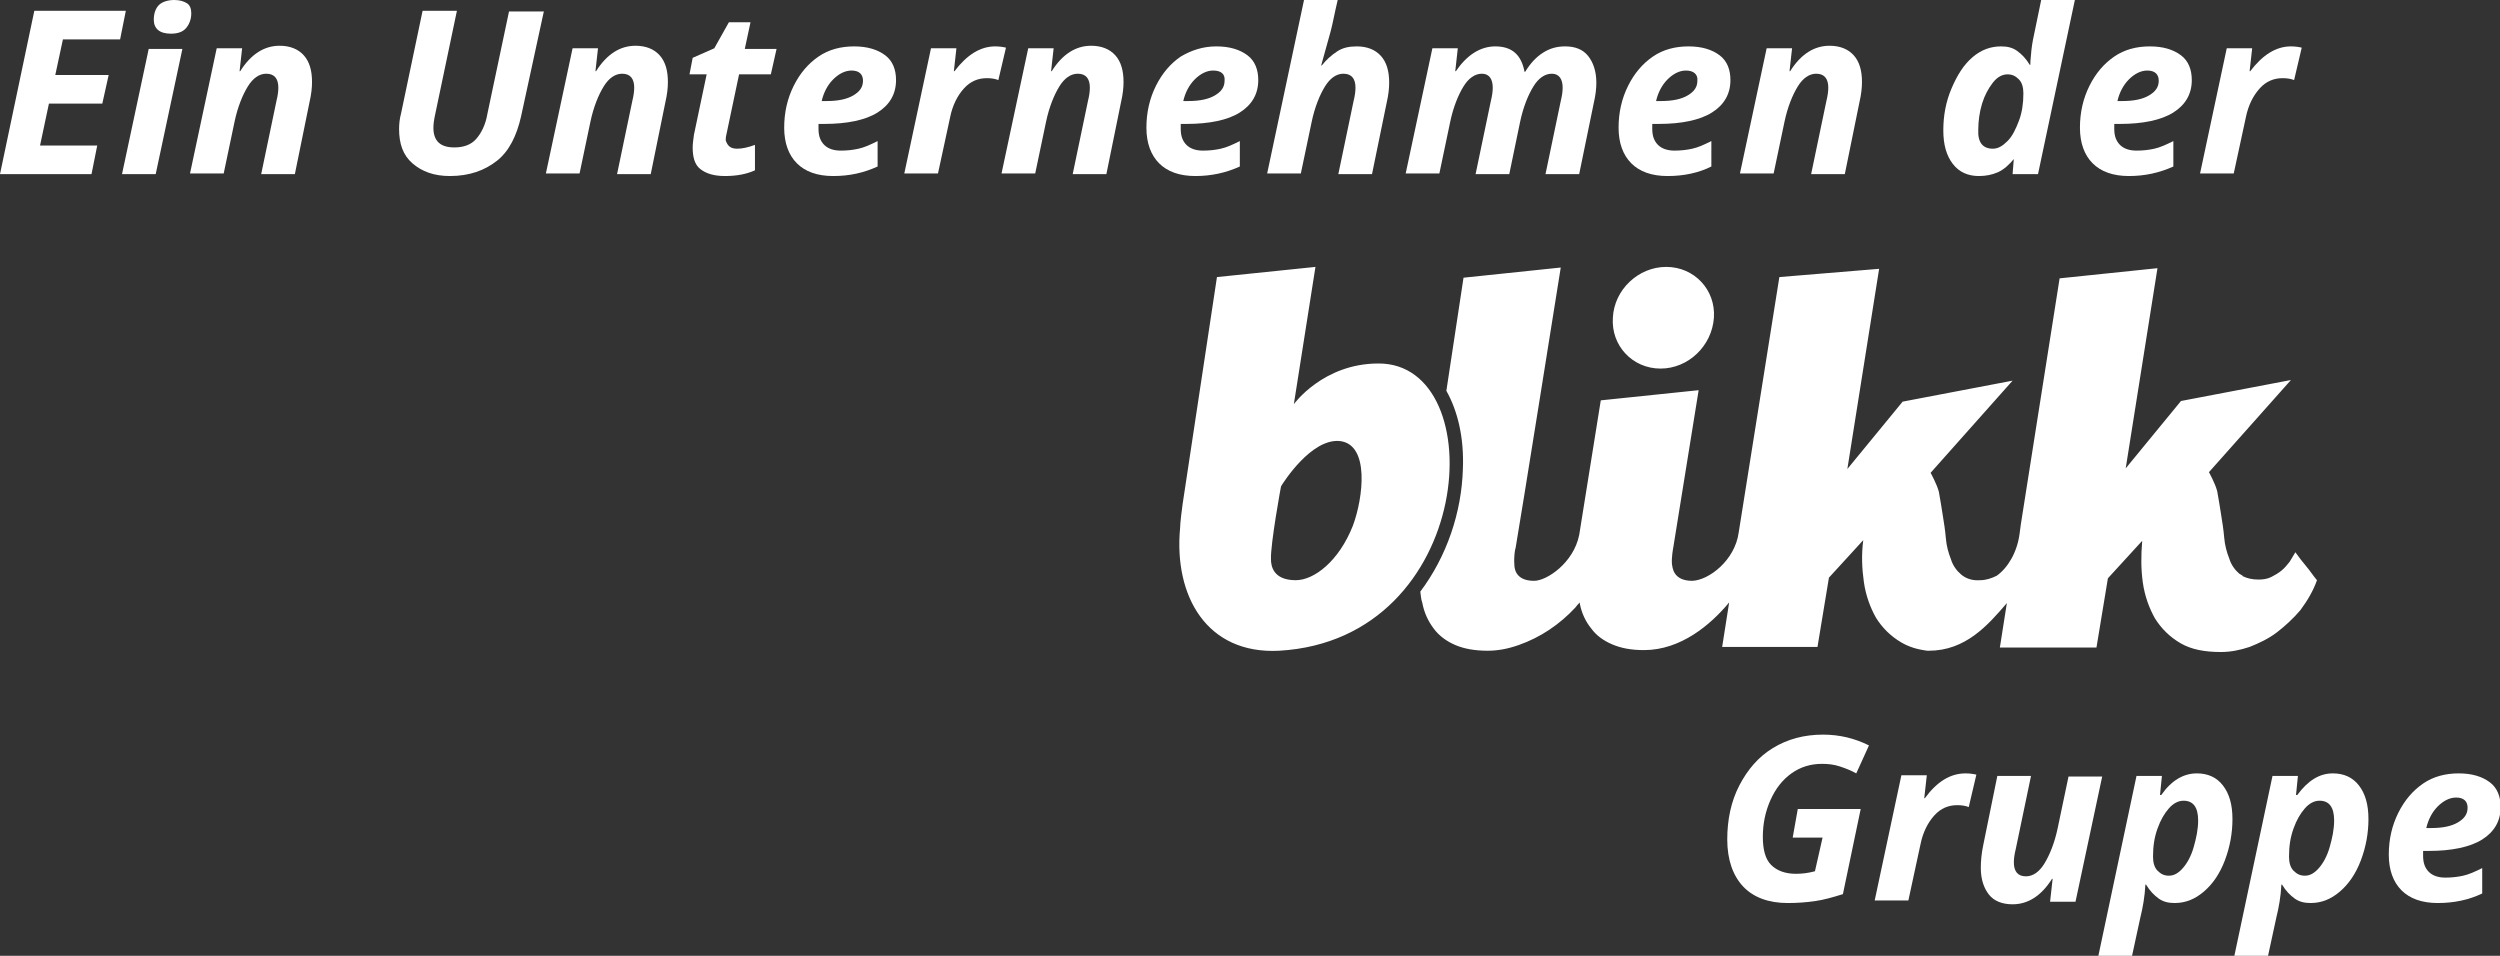
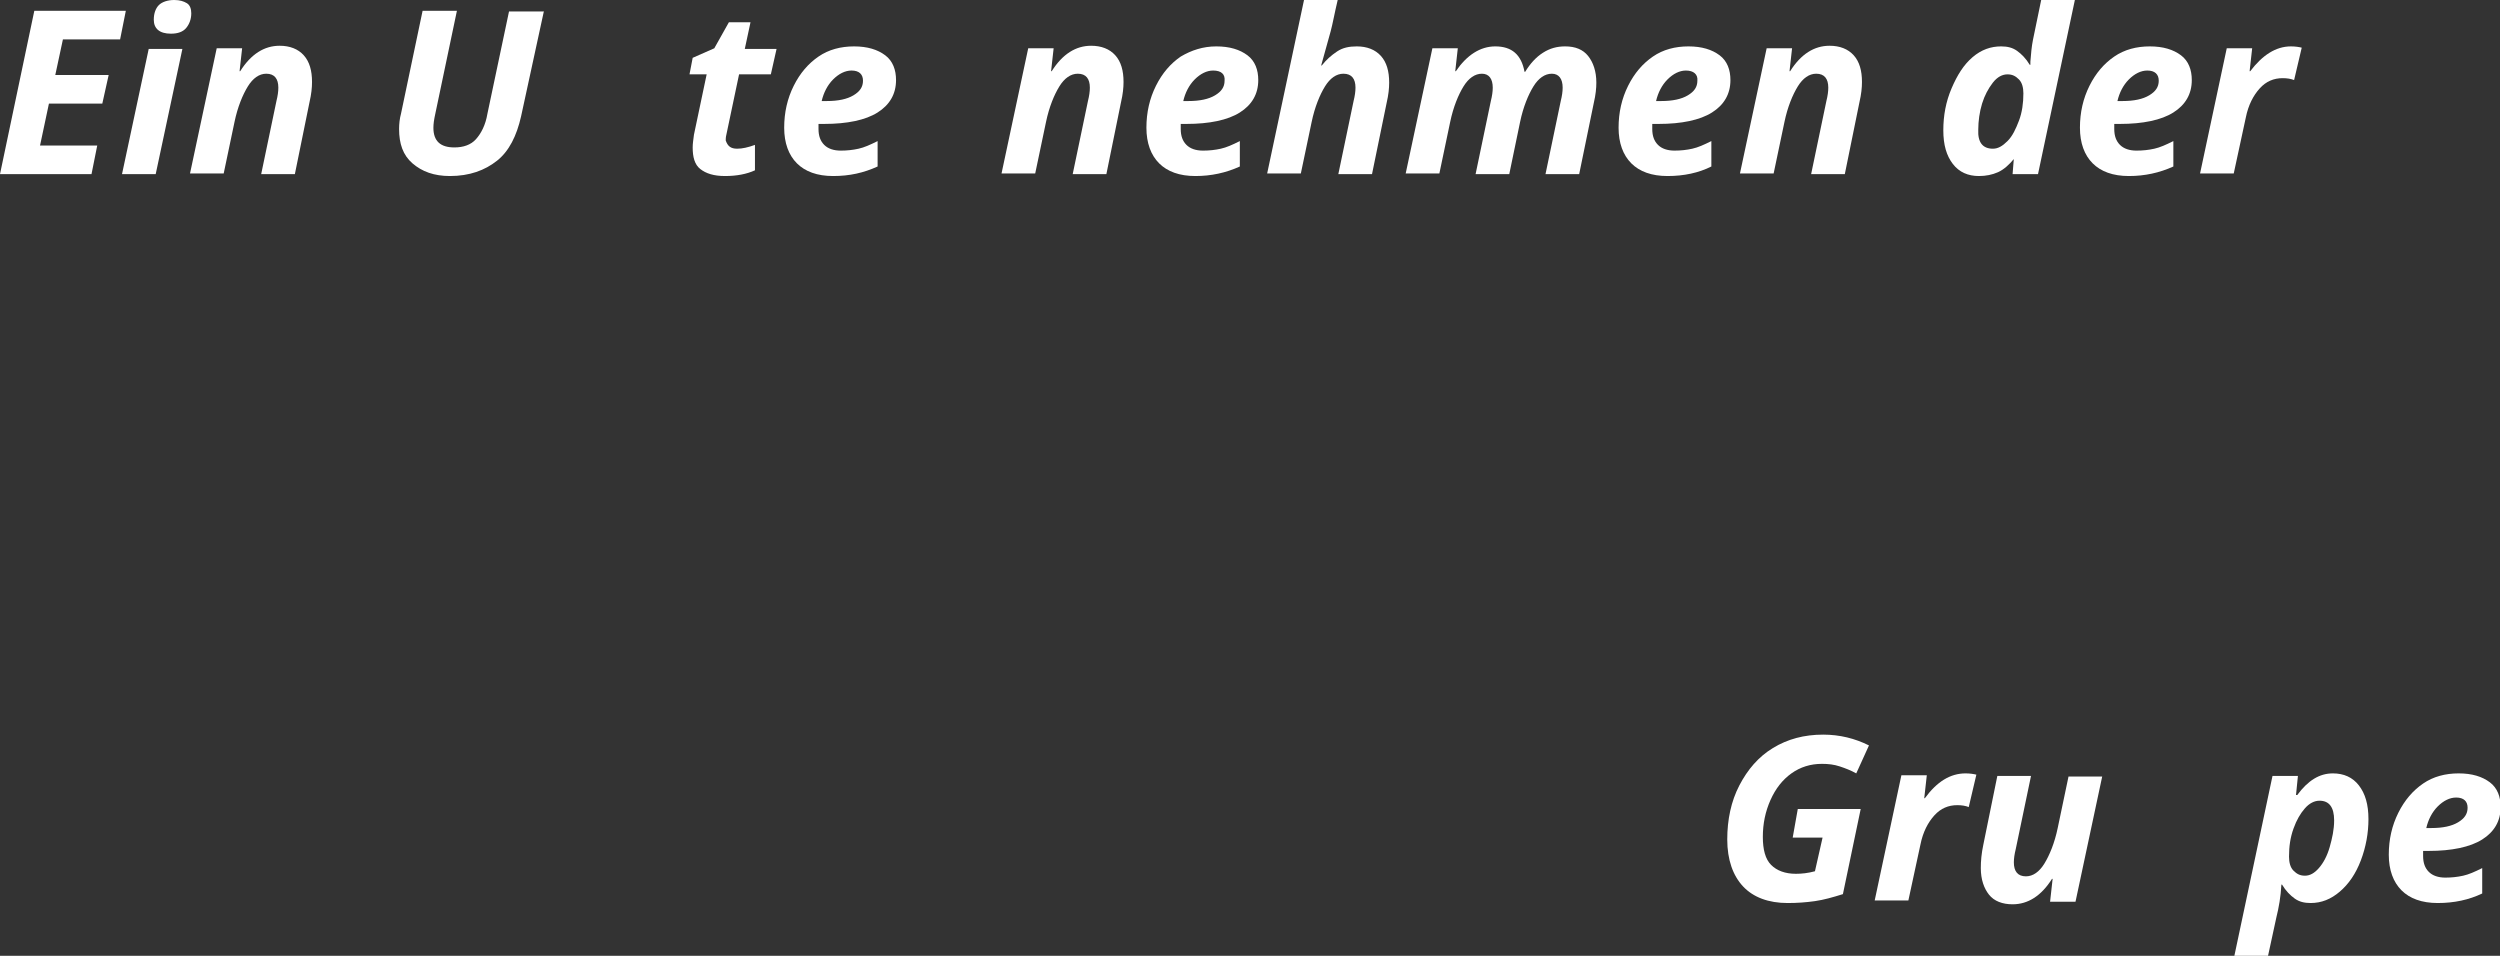
<svg xmlns="http://www.w3.org/2000/svg" version="1.0" x="0px" y="0px" viewBox="0 0 393.4 150.4" style="enable-background:new 0 0 393.4 150.4;" xml:space="preserve">
  <rect x="0" y="0" width="393.4" height="150.4" fill="#333333" stroke="none" />
  <style type="text/css">
	.st0{fill:#FFFFFF;}
</style>
  <g id="Ebene_2">
-     <path class="st0" d="M364.6,91.3c-0.6-0.7-1.1-1.5-1.7-2.2c-0.6-0.7-1.2-1.5-1.7-2.2c-0.3,0.5-0.6,1-0.9,1.5   c-0.4,0.5-0.8,1-1.3,1.4c-0.5,0.4-1,0.7-1.6,1c-0.6,0.3-1.3,0.4-2,0.4c-1,0-1.8-0.2-2.4-0.5c0,0-0.1,0-0.1-0.1   c-0.1-0.1-0.2-0.1-0.3-0.2c-0.1,0-0.1-0.1-0.2-0.1c-0.7-0.6-1.3-1.4-1.6-2.4c-0.4-1-0.7-2.1-0.8-3.3c-0.1-1.2-0.3-2.5-0.5-3.7   c-0.2-1.3-0.4-2.5-0.6-3.6c-0.3-1.2-1.3-3-1.3-3l12.9-14.5l-17.3,3.3l-8.7,10.6l5-31.5l0,0l0,0l-15.4,1.6l-6.1,38.7l0,0l-0.2,1.5   c-0.4,3-1.9,5.4-3.6,6.6l0,0c-0.8,0.4-1.7,0.7-2.6,0.7c-1.3,0.1-2.3-0.3-3-0.9c-0.7-0.6-1.3-1.4-1.6-2.4c-0.4-1-0.7-2.1-0.8-3.3   c-0.1-1.2-0.3-2.5-0.5-3.7c-0.2-1.3-0.4-2.5-0.6-3.6c-0.3-1.2-1.3-3-1.3-3l12.9-14.5l-17.3,3.3l-8.7,10.6l5-31.5L280,43.6   l-6.4,40.2c-0.6,4.4-4.7,7.5-7.3,7.6c-3.1,0-3.1-2.2-3.2-2.6c-0.1-1.1,0.2-2.6,0.2-2.6l4-24.8l-15.4,1.6l-3.4,21.2   c-0.9,4.4-5.1,7.2-7.1,7.2c-3.1,0-3.1-2.2-3.1-2.6c-0.1-1.1,0.1-2.4,0.2-2.6c0.6-3.3,7.1-44.1,7.1-44.1l-15.3,1.6l-2.7,17.8   c1.8,3.2,2.8,7.4,2.6,12.3c-0.2,6.8-2.5,13.7-6.7,19.3c0.1,0.6,0.1,1.2,0.3,1.7c0.3,1.6,0.9,2.9,1.8,4.1c0.8,1.1,2,2,3.4,2.6   c1.4,0.6,3.1,0.9,5.1,0.9c1.6,0,3.2-0.3,4.9-0.9c1.7-0.6,3.3-1.4,4.8-2.4c1.5-1,2.9-2.2,4.1-3.5c0.2-0.3,0.5-0.6,0.7-0.8   c0,0.1,0,0.1,0,0.2c0.3,1.5,0.9,2.8,1.8,3.9c0.8,1.1,1.9,1.9,3.3,2.5c1.4,0.6,3,0.9,5,0.9c5.8,0,10.5-4,13.4-7.5l-1.1,7H286   l1.8-10.9l5.4-5.9c-0.3,2.3-0.2,4.5,0.1,6.6c0.3,2.1,1,4,1.9,5.6c1,1.6,2.3,2.9,4,3.9c1.2,0.7,2.5,1.1,4.1,1.3c0,0,0.1,0,0.2,0   c5.8,0,9.3-4,12.3-7.5l-1.1,7h13.5h1.7h0l1.8-10.9l5.4-5.9c-0.2,2.3-0.2,4.5,0.1,6.6c0.3,2.1,1,4,1.9,5.6c1,1.6,2.3,2.9,4,3.9   c1.7,1,3.8,1.4,6.4,1.4c0,0,0,0,0,0c0,0,0,0,0,0c0,0,0,0,0,0c1.5,0,3-0.3,4.5-0.8c1.5-0.6,3-1.3,4.3-2.3c1.3-1,2.6-2.2,3.7-3.5   C363.1,94.5,364,93,364.6,91.3L364.6,91.3z M269.7,50c0.3-4.4-3.1-8-7.5-8s-8.2,3.6-8.4,8c-0.3,4.4,3.1,8,7.5,8   S269.4,54.4,269.7,50L269.7,50z M216.9,57.2c-8.7,0-13.3,6.4-13.3,6.4L207,42l-15.5,1.6l-5.4,35.7c-0.1,0.6-0.4,3.1-0.4,3.8   c-1,10.7,4.2,19.9,15.6,19.3C232.3,100.6,234.9,57.1,216.9,57.2L216.9,57.2z M203.9,91.3c-3.6,0-3.9-2.3-3.9-3.3   c-0.1-2.3,1.6-11.7,1.6-11.5c0.3-0.5,4.7-7.5,9.2-7.1c4.8,0.5,3.7,9,2.1,13.3C210.7,88.3,206.8,91.3,203.9,91.3L203.9,91.3z" />
-   </g>
+     </g>
  <g id="Ebene_3">
    <g>
      <path class="st0" d="M14.4,27.4H0L5.4,1.7h14.4l-0.9,4.5h-9l-1.2,5.6h8.4l-1,4.5H7.7l-1.4,6.6h9L14.4,27.4z" />
      <path class="st0" d="M24.5,27.4h-5.3l4.2-19.7h5.3L24.5,27.4z M24.2,3.1c0-1,0.3-1.8,0.8-2.3S26.4,0,27.4,0c0.9,0,1.5,0.2,2,0.5    s0.7,0.9,0.7,1.6c0,0.9-0.3,1.7-0.8,2.3S28,5.3,26.9,5.3C25.1,5.3,24.2,4.5,24.2,3.1z" />
      <path class="st0" d="M46.4,27.4h-5.3l2.4-11.5c0.2-0.8,0.3-1.5,0.3-2.1c0-1.4-0.6-2.2-1.9-2.2c-1.1,0-2.1,0.7-2.9,2    s-1.6,3.2-2.1,5.6l-1.7,8.1h-5.3l4.2-19.7h4l-0.4,3.6h0.1c1.7-2.7,3.8-4,6.2-4c1.6,0,2.9,0.5,3.8,1.5s1.3,2.4,1.3,4.2    c0,0.9-0.1,1.9-0.4,3.2L46.4,27.4z" />
      <path class="st0" d="M85.6,1.7L82,18.3c-0.7,3.1-1.9,5.5-3.8,7s-4.3,2.4-7.4,2.4c-2.5,0-4.4-0.7-5.9-2s-2.1-3.1-2.1-5.4    c0-0.8,0.1-1.7,0.3-2.4l3.4-16.2h5.4l-3.4,16.2c-0.2,0.9-0.3,1.6-0.3,2.2c0,2.1,1.1,3.1,3.3,3.1c1.4,0,2.6-0.4,3.4-1.3    s1.5-2.2,1.8-4l3.4-16.1H85.6z" />
-       <path class="st0" d="M102.4,27.4h-5.3l2.4-11.5c0.2-0.8,0.3-1.5,0.3-2.1c0-1.4-0.6-2.2-1.9-2.2c-1.1,0-2.1,0.7-2.9,2    s-1.6,3.2-2.1,5.6l-1.7,8.1h-5.3l4.2-19.7h4l-0.4,3.6h0.1c1.7-2.7,3.8-4,6.2-4c1.6,0,2.9,0.5,3.8,1.5s1.3,2.4,1.3,4.2    c0,0.9-0.1,1.9-0.4,3.2L102.4,27.4z" />
      <path class="st0" d="M116,23.4c0.8,0,1.7-0.2,2.8-0.6v4c-1.3,0.6-2.9,0.9-4.7,0.9c-1.8,0-3-0.4-3.9-1.1s-1.2-1.9-1.2-3.4    c0-0.6,0.1-1.2,0.2-2l2-9.5h-2.7l0.5-2.6l3.4-1.5l2.3-4.1h3.4l-0.9,4.2h5l-0.9,4h-5l-2,9.5c-0.1,0.4-0.1,0.7-0.1,0.9    C114.5,23,115,23.4,116,23.4z" />
      <path class="st0" d="M131.1,27.7c-2.5,0-4.4-0.7-5.7-2s-2-3.2-2-5.6c0-2.4,0.5-4.6,1.5-6.6s2.3-3.5,3.9-4.6s3.5-1.6,5.6-1.6    c2.1,0,3.7,0.5,4.9,1.4s1.7,2.3,1.7,3.9c0,2.2-1,3.9-2.9,5.1s-4.8,1.8-8.4,1.8h-0.9l0,0.4v0.4c0,1.1,0.3,1.9,0.9,2.5    s1.5,0.9,2.6,0.9c1,0,1.9-0.1,2.8-0.3s1.8-0.6,3-1.2v4C135.9,27.2,133.7,27.7,131.1,27.7z M134,11.1c-1,0-2,0.5-2.9,1.4    s-1.5,2.1-1.8,3.4h0.8c1.8,0,3.2-0.3,4.2-0.9s1.5-1.3,1.5-2.3C135.8,11.7,135.2,11.1,134,11.1z" />
-       <path class="st0" d="M156.6,7.3c0.7,0,1.3,0.1,1.7,0.2l-1.2,5.1c-0.5-0.2-1.1-0.3-1.8-0.3c-1.4,0-2.6,0.5-3.6,1.6    s-1.8,2.6-2.2,4.6l-1.9,8.8h-5.3l4.2-19.7h4l-0.4,3.6h0.1C152.1,8.7,154.2,7.3,156.6,7.3z" />
      <path class="st0" d="M174.1,27.4h-5.3l2.4-11.5c0.2-0.8,0.3-1.5,0.3-2.1c0-1.4-0.6-2.2-1.9-2.2c-1.1,0-2.1,0.7-2.9,2    s-1.6,3.2-2.1,5.6l-1.7,8.1h-5.3l4.2-19.7h4l-0.4,3.6h0.1c1.7-2.7,3.8-4,6.2-4c1.6,0,2.9,0.5,3.8,1.5s1.3,2.4,1.3,4.2    c0,0.9-0.1,1.9-0.4,3.2L174.1,27.4z" />
      <path class="st0" d="M188.1,27.7c-2.5,0-4.4-0.7-5.7-2s-2-3.2-2-5.6c0-2.4,0.5-4.6,1.5-6.6s2.3-3.5,3.9-4.6c1.7-1,3.5-1.6,5.6-1.6    c2.1,0,3.7,0.5,4.9,1.4s1.7,2.3,1.7,3.9c0,2.2-1,3.9-2.9,5.1s-4.8,1.8-8.4,1.8h-0.9l0,0.4v0.4c0,1.1,0.3,1.9,0.9,2.5    c0.6,0.6,1.5,0.9,2.6,0.9c1,0,1.9-0.1,2.8-0.3s1.8-0.6,3-1.2v4C192.9,27.2,190.6,27.7,188.1,27.7z M190.9,11.1c-1,0-2,0.5-2.9,1.4    s-1.5,2.1-1.8,3.4h0.8c1.8,0,3.2-0.3,4.2-0.9s1.5-1.3,1.5-2.3C192.8,11.7,192.2,11.1,190.9,11.1z" />
      <path class="st0" d="M215.9,27.4h-5.3l2.4-11.5c0.2-0.8,0.3-1.5,0.3-2.1c0-1.4-0.6-2.2-1.9-2.2c-1.1,0-2.1,0.7-2.9,2    s-1.6,3.2-2.1,5.6l-1.7,8.1h-5.3L205.2,0h5.3c-0.5,2.1-0.8,3.8-1.1,4.9s-0.8,2.9-1.5,5.4h0.1c0.7-0.9,1.5-1.6,2.4-2.2    s1.9-0.8,3.1-0.8c1.6,0,2.9,0.5,3.8,1.5s1.3,2.4,1.3,4.2c0,0.9-0.1,1.9-0.4,3.2L215.9,27.4z" />
      <path class="st0" d="M235.3,7.3c2.6,0,4.1,1.3,4.6,4h0.1c0.8-1.3,1.7-2.3,2.8-3s2.2-1,3.5-1c1.6,0,2.8,0.5,3.6,1.5    s1.3,2.4,1.3,4.2c0,0.9-0.1,1.9-0.4,3.2l-2.3,11.2h-5.3l2.4-11.5c0.2-0.8,0.3-1.5,0.3-2.1c0-1.4-0.6-2.2-1.7-2.2    c-1.1,0-2.1,0.7-2.9,2s-1.6,3.2-2.1,5.6l-1.7,8.2h-5.3l2.4-11.5c0.2-0.8,0.3-1.5,0.3-2.1c0-1.4-0.6-2.2-1.7-2.2    c-1.1,0-2.1,0.7-2.9,2s-1.6,3.2-2.1,5.6l-1.7,8.1h-5.3l4.2-19.7h4l-0.4,3.6h0.1C230.8,8.7,232.9,7.3,235.3,7.3z" />
      <path class="st0" d="M262.4,27.7c-2.5,0-4.4-0.7-5.7-2s-2-3.2-2-5.6c0-2.4,0.5-4.6,1.5-6.6s2.3-3.5,3.9-4.6s3.5-1.6,5.6-1.6    c2.1,0,3.7,0.5,4.9,1.4s1.7,2.3,1.7,3.9c0,2.2-1,3.9-2.9,5.1s-4.8,1.8-8.4,1.8H260l0,0.4v0.4c0,1.1,0.3,1.9,0.9,2.5    s1.5,0.9,2.6,0.9c1,0,1.9-0.1,2.8-0.3s1.8-0.6,3-1.2v4C267.3,27.2,265,27.7,262.4,27.7z M265.3,11.1c-1,0-2,0.5-2.9,1.4    s-1.5,2.1-1.8,3.4h0.8c1.8,0,3.2-0.3,4.2-0.9s1.5-1.3,1.5-2.3C267.2,11.7,266.5,11.1,265.3,11.1z" />
      <path class="st0" d="M290.3,27.4H285l2.4-11.5c0.2-0.8,0.3-1.5,0.3-2.1c0-1.4-0.6-2.2-1.9-2.2c-1.1,0-2.1,0.7-2.9,2    s-1.6,3.2-2.1,5.6l-1.7,8.1h-5.3l4.2-19.7h4l-0.4,3.6h0.1c1.7-2.7,3.8-4,6.2-4c1.6,0,2.9,0.5,3.8,1.5s1.3,2.4,1.3,4.2    c0,0.9-0.1,1.9-0.4,3.2L290.3,27.4z" />
-       <path class="st0" d="M311.4,27.7c-1.7,0-3.1-0.6-4.1-1.9s-1.5-3-1.5-5.3c0-2.3,0.4-4.5,1.3-6.6s1.9-3.7,3.3-4.9s2.9-1.7,4.5-1.7    c1,0,1.8,0.2,2.5,0.7s1.4,1.2,2,2.2h0.1l0-0.5c0.1-1.3,0.2-2.4,0.4-3.4l1.3-6.3h5.3l-5.8,27.4h-4l0.2-2.5H317    c-0.8,1-1.7,1.8-2.6,2.2S312.5,27.7,311.4,27.7z M313.6,23.4c0.8,0,1.5-0.4,2.3-1.2s1.3-1.9,1.8-3.2s0.7-2.8,0.7-4.3    c0-0.9-0.2-1.7-0.7-2.2s-1-0.8-1.8-0.8c-0.8,0-1.6,0.4-2.3,1.3s-1.3,2-1.7,3.3s-0.6,2.8-0.6,4.1C311.2,22.4,312,23.4,313.6,23.4z" />
+       <path class="st0" d="M311.4,27.7c-1.7,0-3.1-0.6-4.1-1.9s-1.5-3-1.5-5.3c0-2.3,0.4-4.5,1.3-6.6s1.9-3.7,3.3-4.9s2.9-1.7,4.5-1.7    c1,0,1.8,0.2,2.5,0.7s1.4,1.2,2,2.2h0.1l0-0.5c0.1-1.3,0.2-2.4,0.4-3.4l1.3-6.3h5.3l-5.8,27.4h-4l0.2-2.5H317    c-0.8,1-1.7,1.8-2.6,2.2S312.5,27.7,311.4,27.7z M313.6,23.4c0.8,0,1.5-0.4,2.3-1.2s1.3-1.9,1.8-3.2s0.7-2.8,0.7-4.3    c0-0.9-0.2-1.7-0.7-2.2s-1-0.8-1.8-0.8c-0.8,0-1.6,0.4-2.3,1.3s-1.3,2-1.7,3.3s-0.6,2.8-0.6,4.1C311.2,22.4,312,23.4,313.6,23.4" />
      <path class="st0" d="M335,27.7c-2.5,0-4.4-0.7-5.7-2s-2-3.2-2-5.6c0-2.4,0.5-4.6,1.5-6.6s2.3-3.5,3.9-4.6s3.5-1.6,5.6-1.6    c2.1,0,3.7,0.5,4.9,1.4s1.7,2.3,1.7,3.9c0,2.2-1,3.9-2.9,5.1s-4.8,1.8-8.4,1.8h-0.9l0,0.4v0.4c0,1.1,0.3,1.9,0.9,2.5    s1.5,0.9,2.6,0.9c1,0,1.9-0.1,2.8-0.3s1.8-0.6,3-1.2v4C339.8,27.2,337.5,27.7,335,27.7z M337.9,11.1c-1,0-2,0.5-2.9,1.4    s-1.5,2.1-1.8,3.4h0.8c1.8,0,3.2-0.3,4.2-0.9s1.5-1.3,1.5-2.3C339.7,11.7,339.1,11.1,337.9,11.1z" />
      <path class="st0" d="M360.5,7.3c0.7,0,1.3,0.1,1.7,0.2l-1.2,5.1c-0.5-0.2-1.1-0.3-1.8-0.3c-1.4,0-2.6,0.5-3.6,1.6    s-1.8,2.6-2.2,4.6l-1.9,8.8h-5.3l4.2-19.7h4l-0.4,3.6h0.1C356,8.7,358.1,7.3,360.5,7.3z" />
    </g>
    <g>
      <path class="st0" d="M282.9,127.3h9.9l-2.8,13.4c-1.6,0.5-3,0.9-4.4,1.1s-2.8,0.3-4.3,0.3c-3,0-5.4-0.9-7-2.6s-2.5-4.2-2.5-7.4    c0-3.1,0.6-6,1.9-8.5s3-4.5,5.3-5.9s4.9-2.1,7.9-2.1c2.6,0,5,0.6,7.2,1.7l-2,4.4c-0.9-0.5-1.7-0.8-2.6-1.1s-1.8-0.4-2.8-0.4    c-1.8,0-3.4,0.5-4.8,1.5s-2.5,2.4-3.3,4.2s-1.2,3.7-1.2,5.8c0,2,0.4,3.5,1.3,4.4s2.2,1.4,3.9,1.4c0.9,0,1.9-0.1,3-0.4l1.2-5.3    h-4.7L282.9,127.3z" />
      <path class="st0" d="M309.3,121.7c0.7,0,1.3,0.1,1.7,0.2l-1.2,5.1c-0.5-0.2-1.1-0.3-1.8-0.3c-1.4,0-2.6,0.5-3.6,1.6    s-1.8,2.6-2.2,4.6l-1.9,8.8h-5.3l4.2-19.7h4l-0.4,3.6h0.1C304.8,123,306.9,121.7,309.3,121.7z" />
      <path class="st0" d="M314.3,122.1h5.3l-2.4,11.5c-0.2,0.8-0.3,1.5-0.3,2.1c0,1.4,0.6,2.2,1.9,2.2c1.1,0,2.1-0.7,2.9-2    s1.6-3.2,2.1-5.6l1.7-8.1h5.3l-4.2,19.7h-4l0.4-3.6h-0.1c-1.7,2.7-3.8,4-6.2,4c-1.6,0-2.9-0.5-3.7-1.5s-1.3-2.4-1.3-4.2    c0-1.1,0.1-2.3,0.4-3.7L314.3,122.1z" />
-       <path class="st0" d="M345.7,121.7c1.7,0,3.1,0.6,4.1,1.9s1.5,3,1.5,5.3c0,2.2-0.4,4.4-1.2,6.5s-1.9,3.7-3.3,4.9s-2.9,1.8-4.6,1.8    c-1,0-1.8-0.2-2.5-0.7s-1.4-1.2-2-2.2h-0.1c-0.1,1.9-0.4,3.6-0.8,5.2l-1.3,6h-5.3l6-28.3h4l-0.3,3h0.2    C341.7,122.8,343.6,121.7,345.7,121.7z M343.6,126c-0.8,0-1.6,0.4-2.3,1.2s-1.3,1.8-1.8,3.2s-0.7,2.8-0.7,4.4    c0,0.9,0.2,1.7,0.7,2.2s1,0.8,1.8,0.8c0.8,0,1.5-0.4,2.2-1.2s1.3-1.9,1.7-3.3s0.7-2.8,0.7-4.2C345.9,127,345.1,126,343.6,126z" />
      <path class="st0" d="M367.1,121.7c1.7,0,3.1,0.6,4.1,1.9s1.5,3,1.5,5.3c0,2.2-0.4,4.4-1.2,6.5s-1.9,3.7-3.3,4.9s-2.9,1.8-4.6,1.8    c-1,0-1.8-0.2-2.5-0.7s-1.4-1.2-2-2.2H359c-0.1,1.9-0.4,3.6-0.8,5.2l-1.3,6h-5.3l6-28.3h4l-0.3,3h0.2    C363.2,122.8,365,121.7,367.1,121.7z M365,126c-0.8,0-1.6,0.4-2.3,1.2s-1.3,1.8-1.8,3.2s-0.7,2.8-0.7,4.4c0,0.9,0.2,1.7,0.7,2.2    s1,0.8,1.8,0.8c0.8,0,1.5-0.4,2.2-1.2s1.3-1.9,1.7-3.3s0.7-2.8,0.7-4.2C367.3,127,366.5,126,365,126z" />
      <path class="st0" d="M383.6,142.1c-2.5,0-4.4-0.7-5.7-2s-2-3.2-2-5.6c0-2.4,0.5-4.6,1.5-6.6s2.3-3.5,3.9-4.6s3.5-1.6,5.6-1.6    c2.1,0,3.7,0.5,4.9,1.4s1.7,2.3,1.7,3.9c0,2.2-1,3.9-2.9,5.1s-4.8,1.8-8.4,1.8h-0.9l0,0.4v0.4c0,1.1,0.3,1.9,0.9,2.5    s1.5,0.9,2.6,0.9c1,0,1.9-0.1,2.8-0.3s1.8-0.6,3-1.2v4C388.5,141.6,386.2,142.1,383.6,142.1z M386.5,125.5c-1,0-2,0.5-2.9,1.4    s-1.5,2.1-1.8,3.4h0.8c1.8,0,3.2-0.3,4.2-0.9s1.5-1.3,1.5-2.3C388.3,126.1,387.7,125.5,386.5,125.5z" />
    </g>
  </g>
</svg>